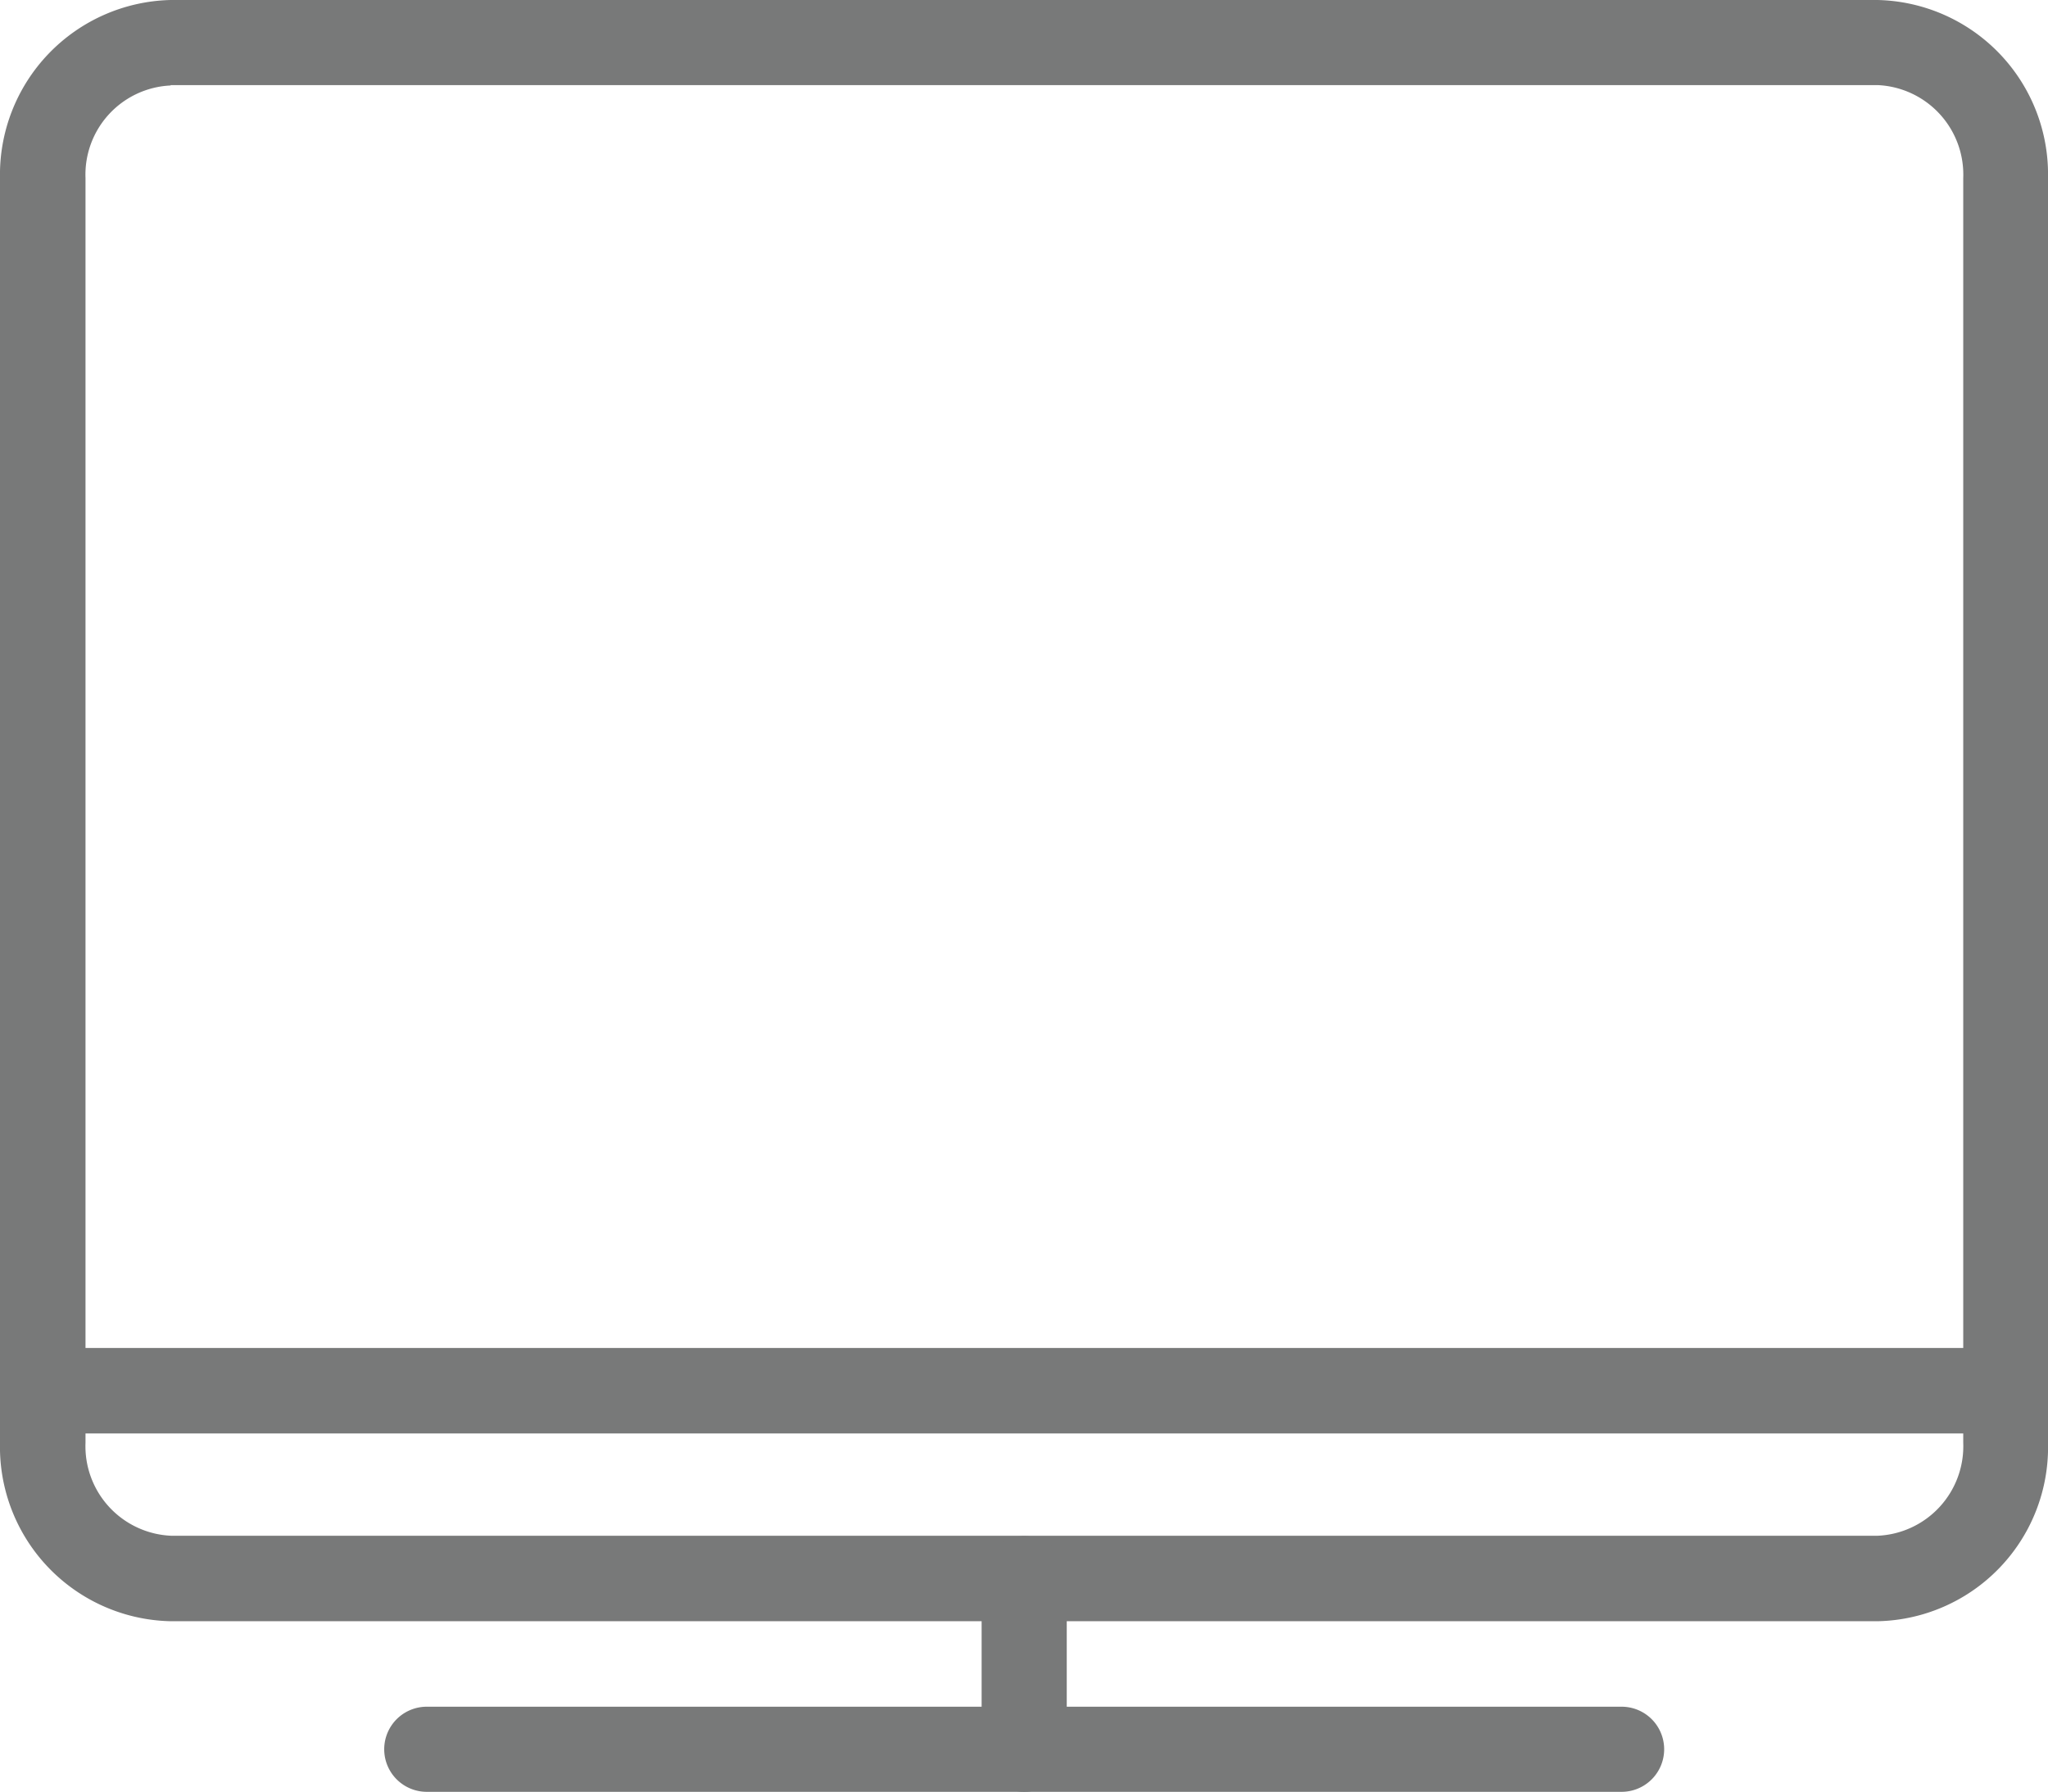
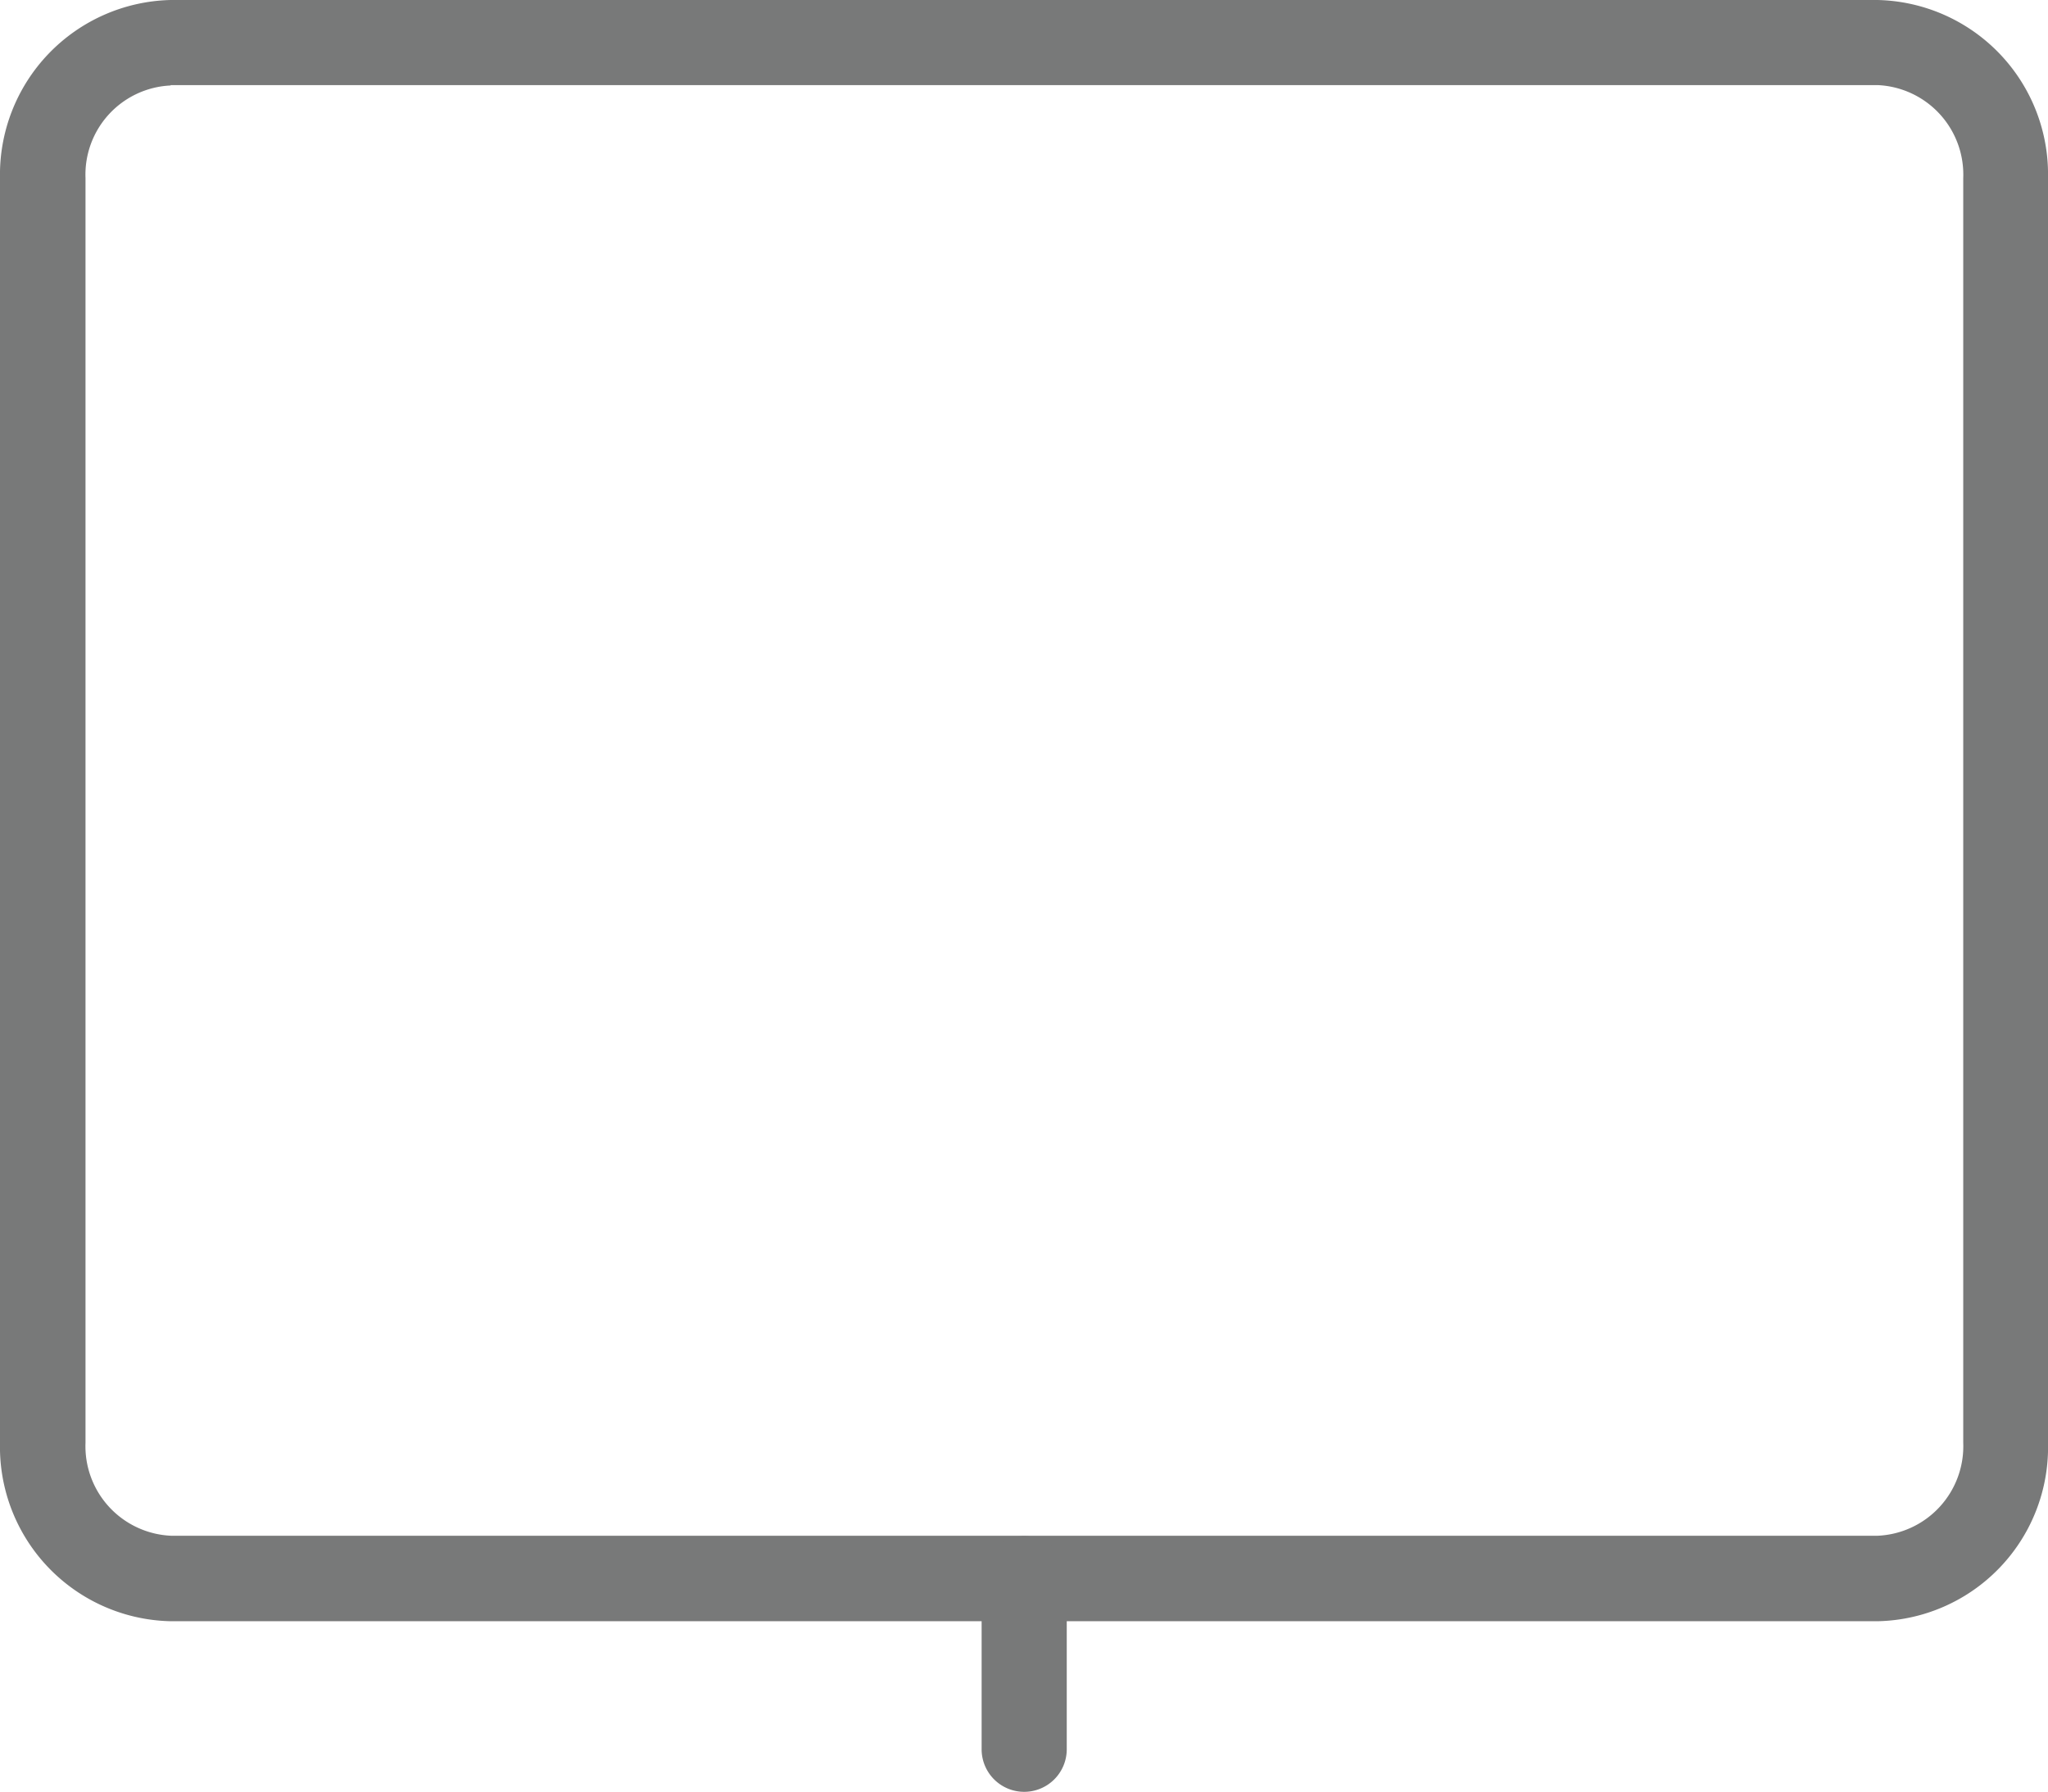
<svg xmlns="http://www.w3.org/2000/svg" id="Layer_1" data-name="Layer 1" viewBox="0 0 54.85 48">
  <defs>
    <style>.cls-1{fill:#787979;}</style>
  </defs>
  <title>television</title>
  <g id="television">
    <g id="Layer_1-2" data-name="Layer 1-2">
      <path class="cls-1" d="M55.86,43.43H10.14a4.67,4.67,0,0,1-4.57-4.77V4.77A4.68,4.68,0,0,1,10.14,0H55.85a4.67,4.67,0,0,1,4.57,4.77V38.65A4.66,4.66,0,0,1,55.86,43.43ZM10.14,2.29A2.39,2.39,0,0,0,7.86,4.77V38.65a2.4,2.4,0,0,0,2.29,2.49H55.86a2.4,2.4,0,0,0,2.29-2.49V4.77a2.4,2.4,0,0,0-2.29-2.49H10.14Z" transform="translate(-5.57)" />
-       <path class="cls-1" d="M49,48H17a1.14,1.14,0,0,1,0-2.28H49A1.14,1.14,0,0,1,49,48Z" transform="translate(-5.57)" />
      <path class="cls-1" d="M33,48a1.14,1.14,0,0,1-1.14-1.14V42.29a1.14,1.14,0,1,1,2.28,0v4.57A1.14,1.14,0,0,1,33,48Z" transform="translate(-5.57)" />
      <path class="cls-1" d="M33,37.71" transform="translate(-5.57)" />
-       <rect class="cls-1" x="1.14" y="36.11" width="52.57" height="2.29" />
    </g>
  </g>
</svg>